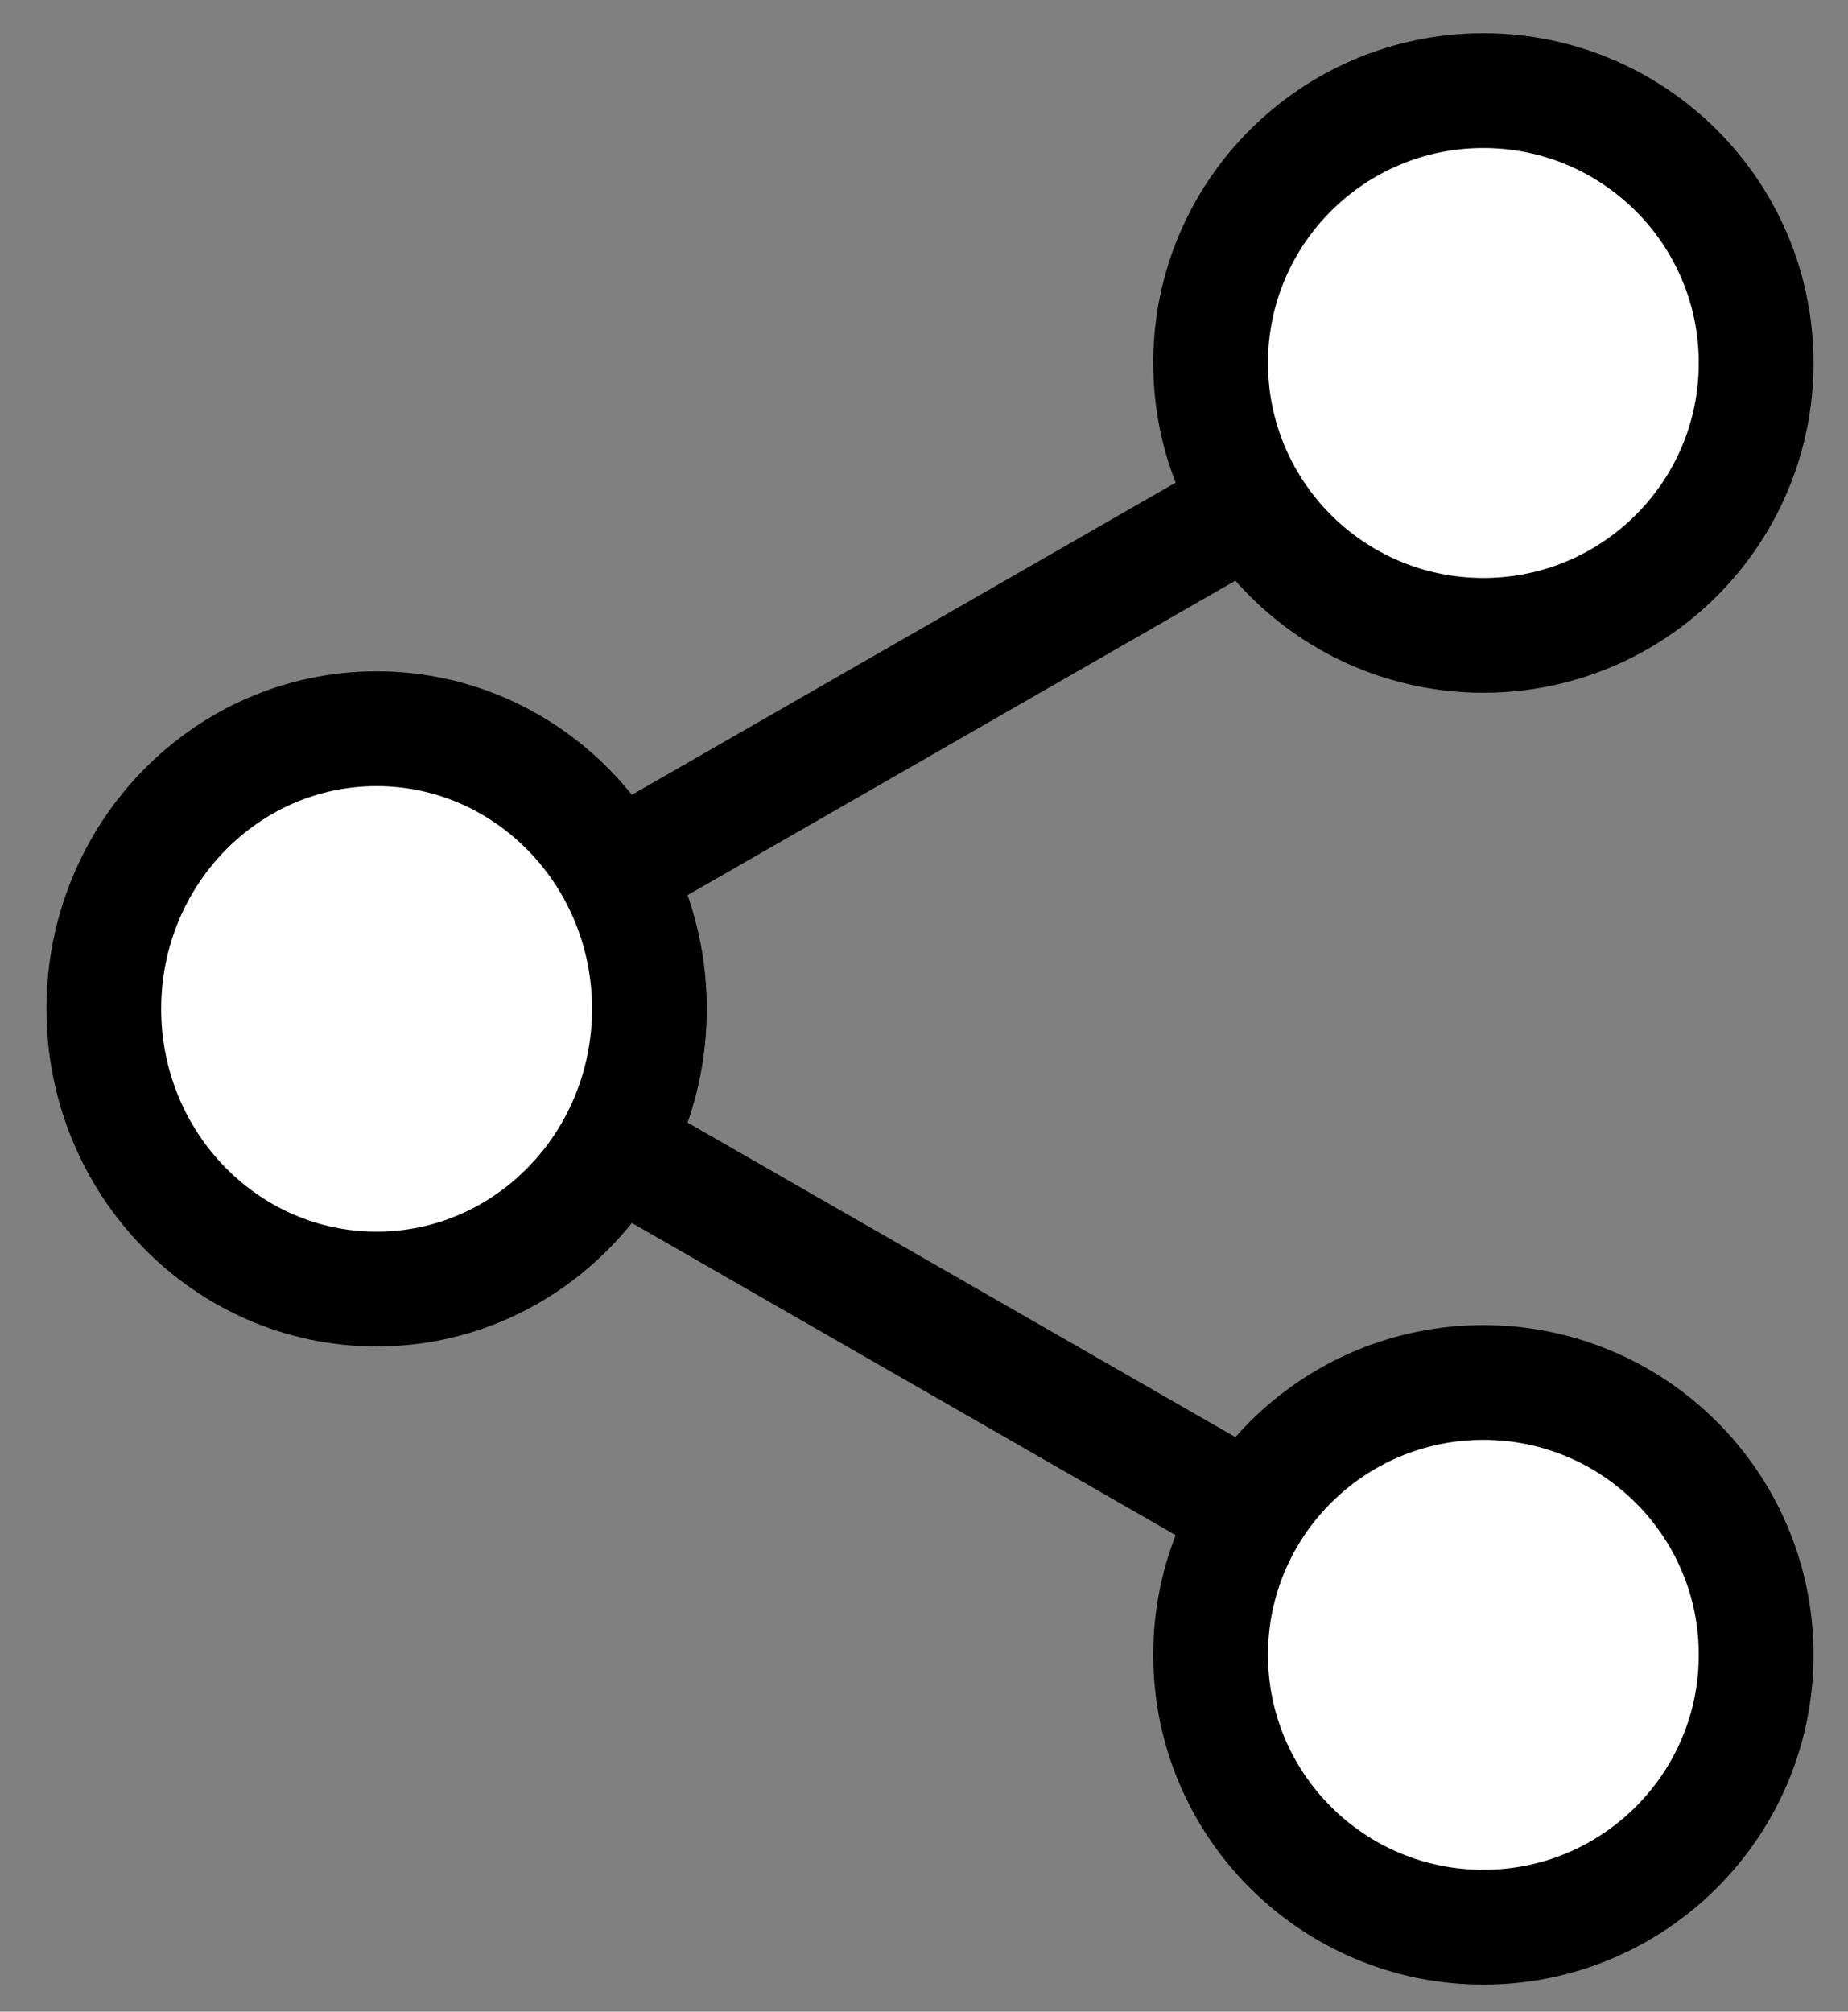
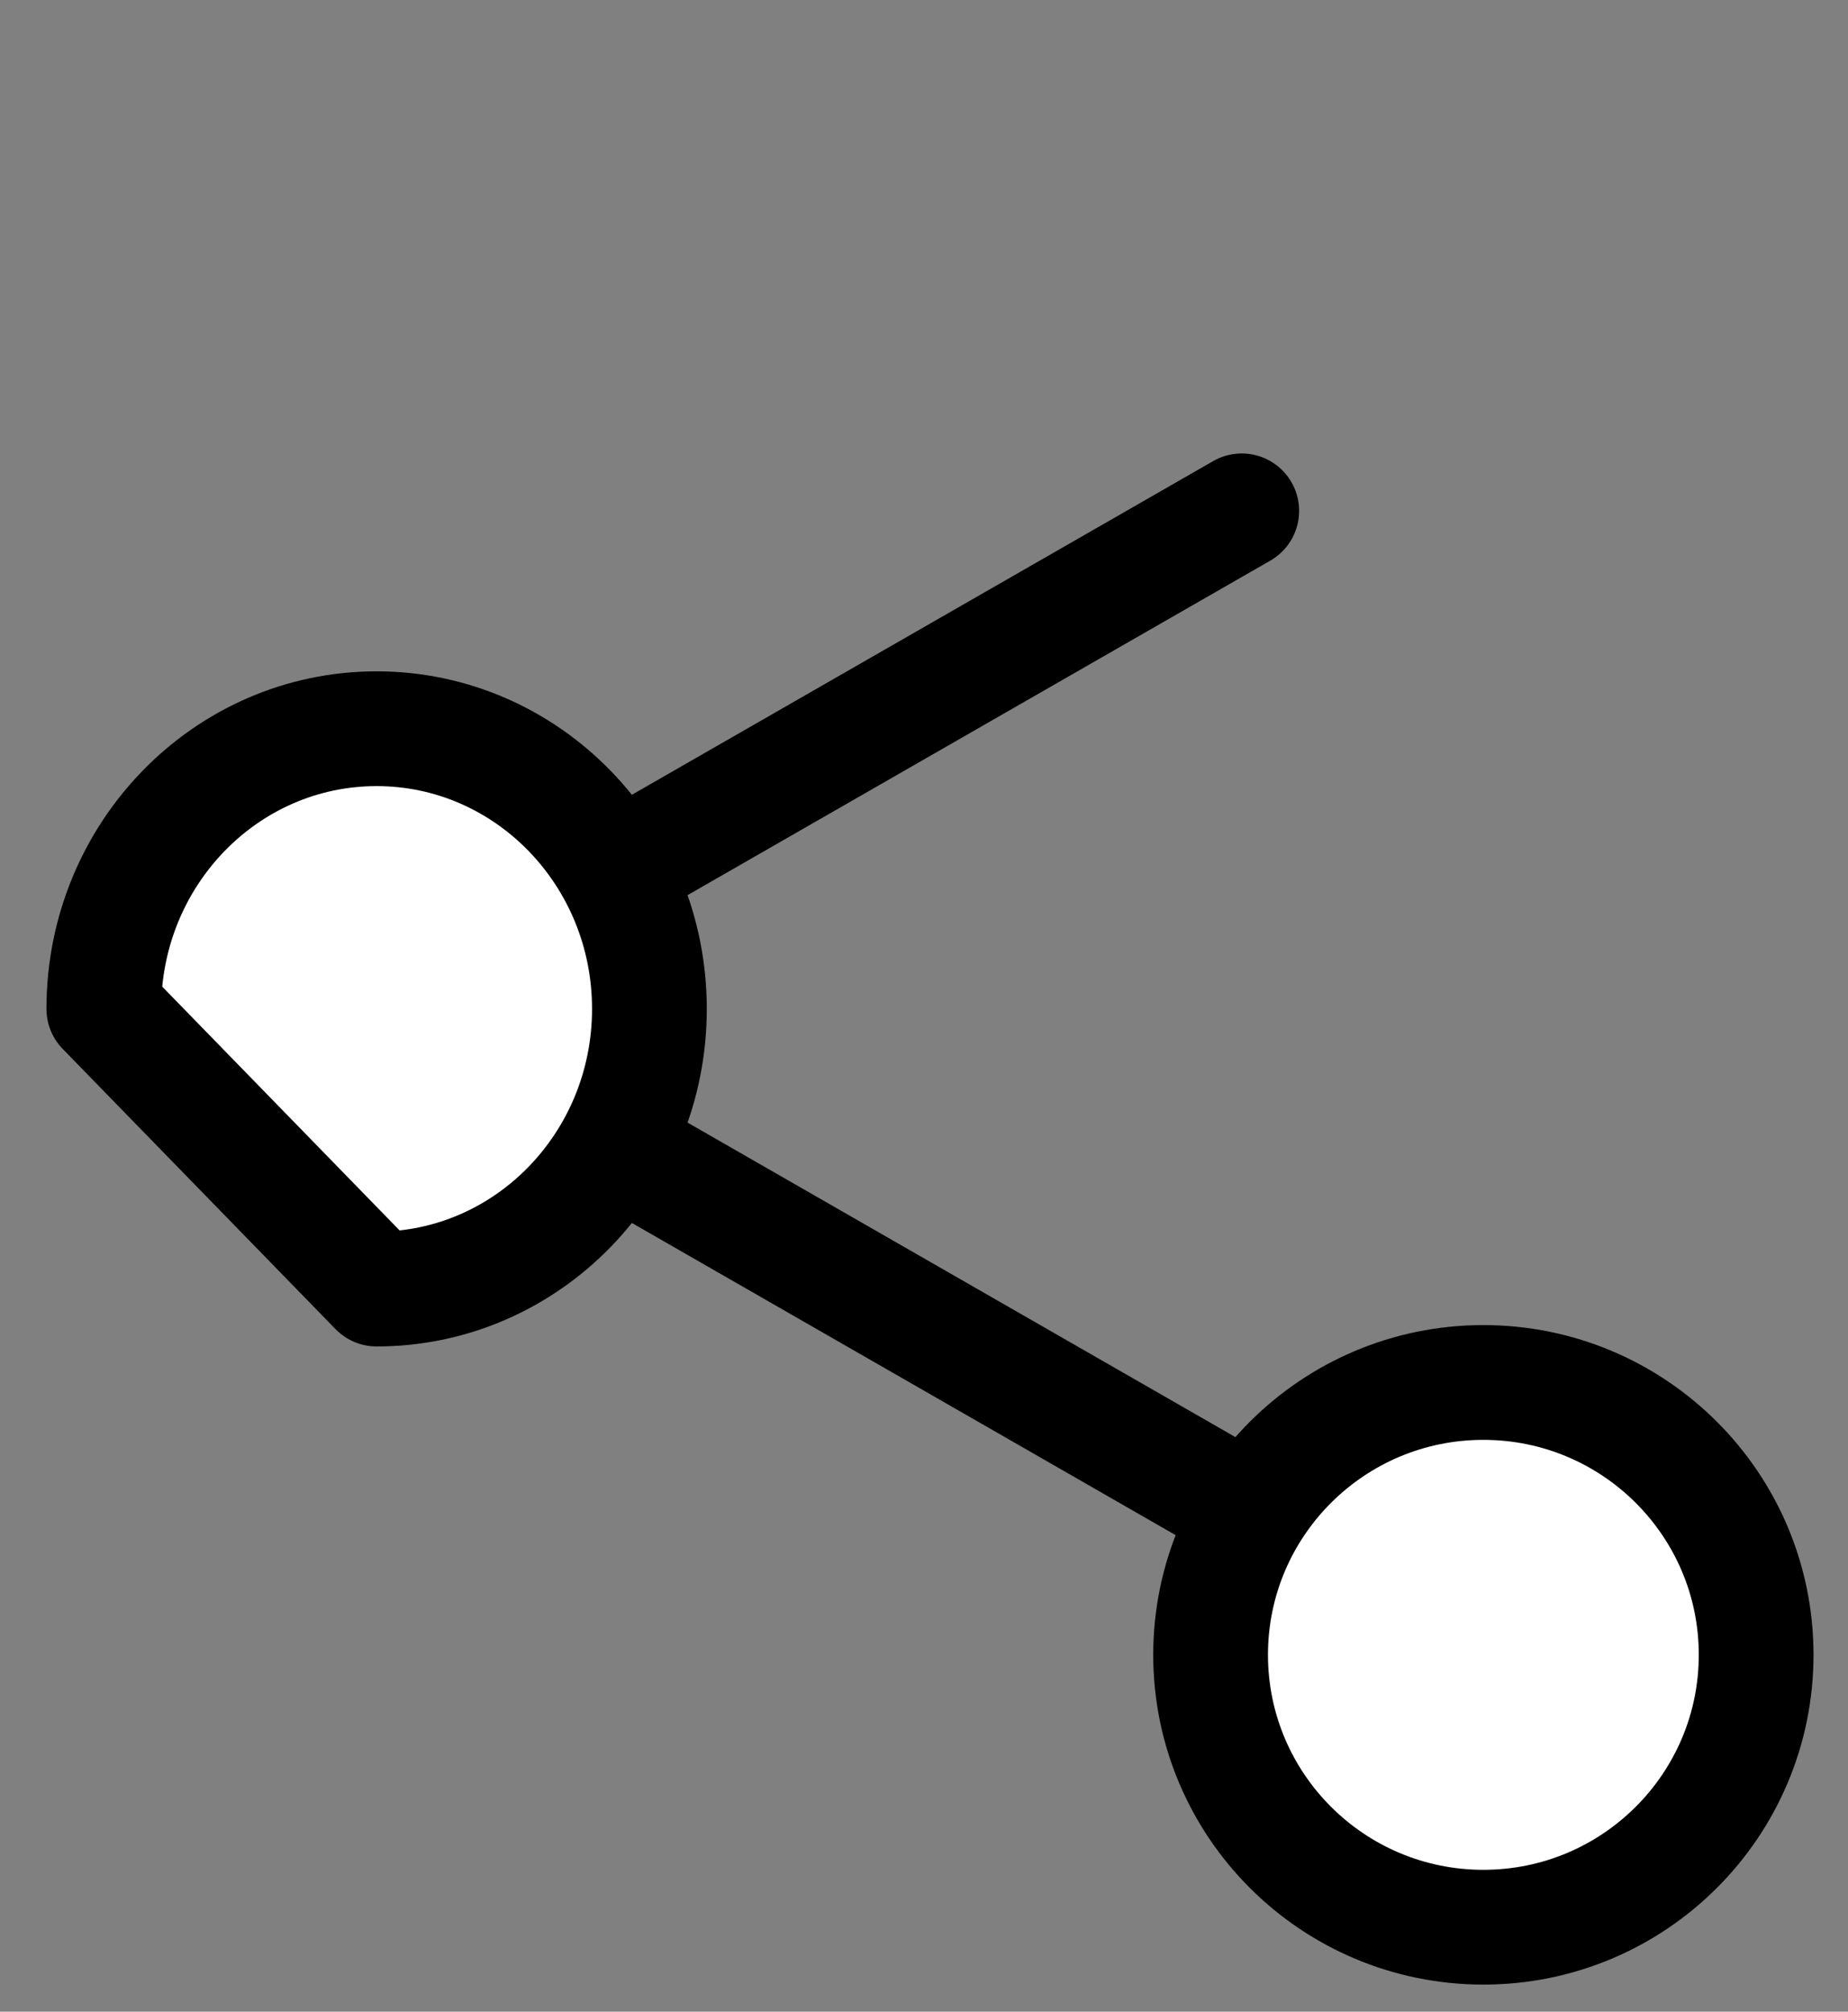
<svg xmlns="http://www.w3.org/2000/svg" width="34" height="37" viewBox="0 0 34 37" fill="none">
  <rect x="0" y="0" width="34" height="37" fill="#808080" stroke="none" />
-   <path d="M27.291 11.686C30.063 11.686 32.31 9.443 32.31 6.676C32.31 3.91 30.063 1.667 27.291 1.667C24.52 1.667 22.273 3.91 22.273 6.676C22.273 9.443 24.52 11.686 27.291 11.686Z" fill="white" stroke="black" stroke-width="2.111" stroke-linecap="round" stroke-linejoin="round" />
-   <path d="M6.929 23.709C9.701 23.709 11.948 21.402 11.948 18.556C11.948 15.71 9.701 13.403 6.929 13.403C4.157 13.403 1.91 15.71 1.91 18.556C1.91 21.402 4.157 23.709 6.929 23.709Z" fill="white" stroke="black" stroke-width="2.111" stroke-linecap="round" stroke-linejoin="round" />
+   <path d="M6.929 23.709C9.701 23.709 11.948 21.402 11.948 18.556C11.948 15.71 9.701 13.403 6.929 13.403C4.157 13.403 1.91 15.71 1.91 18.556Z" fill="white" stroke="black" stroke-width="2.111" stroke-linecap="round" stroke-linejoin="round" />
  <path d="M27.291 35.446C30.063 35.446 32.31 33.203 32.31 30.436C32.31 27.67 30.063 25.427 27.291 25.427C24.52 25.427 22.273 27.67 22.273 30.436C22.273 33.203 24.52 35.446 27.291 35.446Z" fill="white" stroke="black" stroke-width="2.111" stroke-linecap="round" stroke-linejoin="round" />
  <path d="M11.374 21.132L22.846 27.716" stroke="black" stroke-width="2.111" stroke-linecap="round" stroke-linejoin="round" />
  <path d="M22.846 9.396L11.374 15.979" stroke="black" stroke-width="2.111" stroke-linecap="round" stroke-linejoin="round" />
</svg>